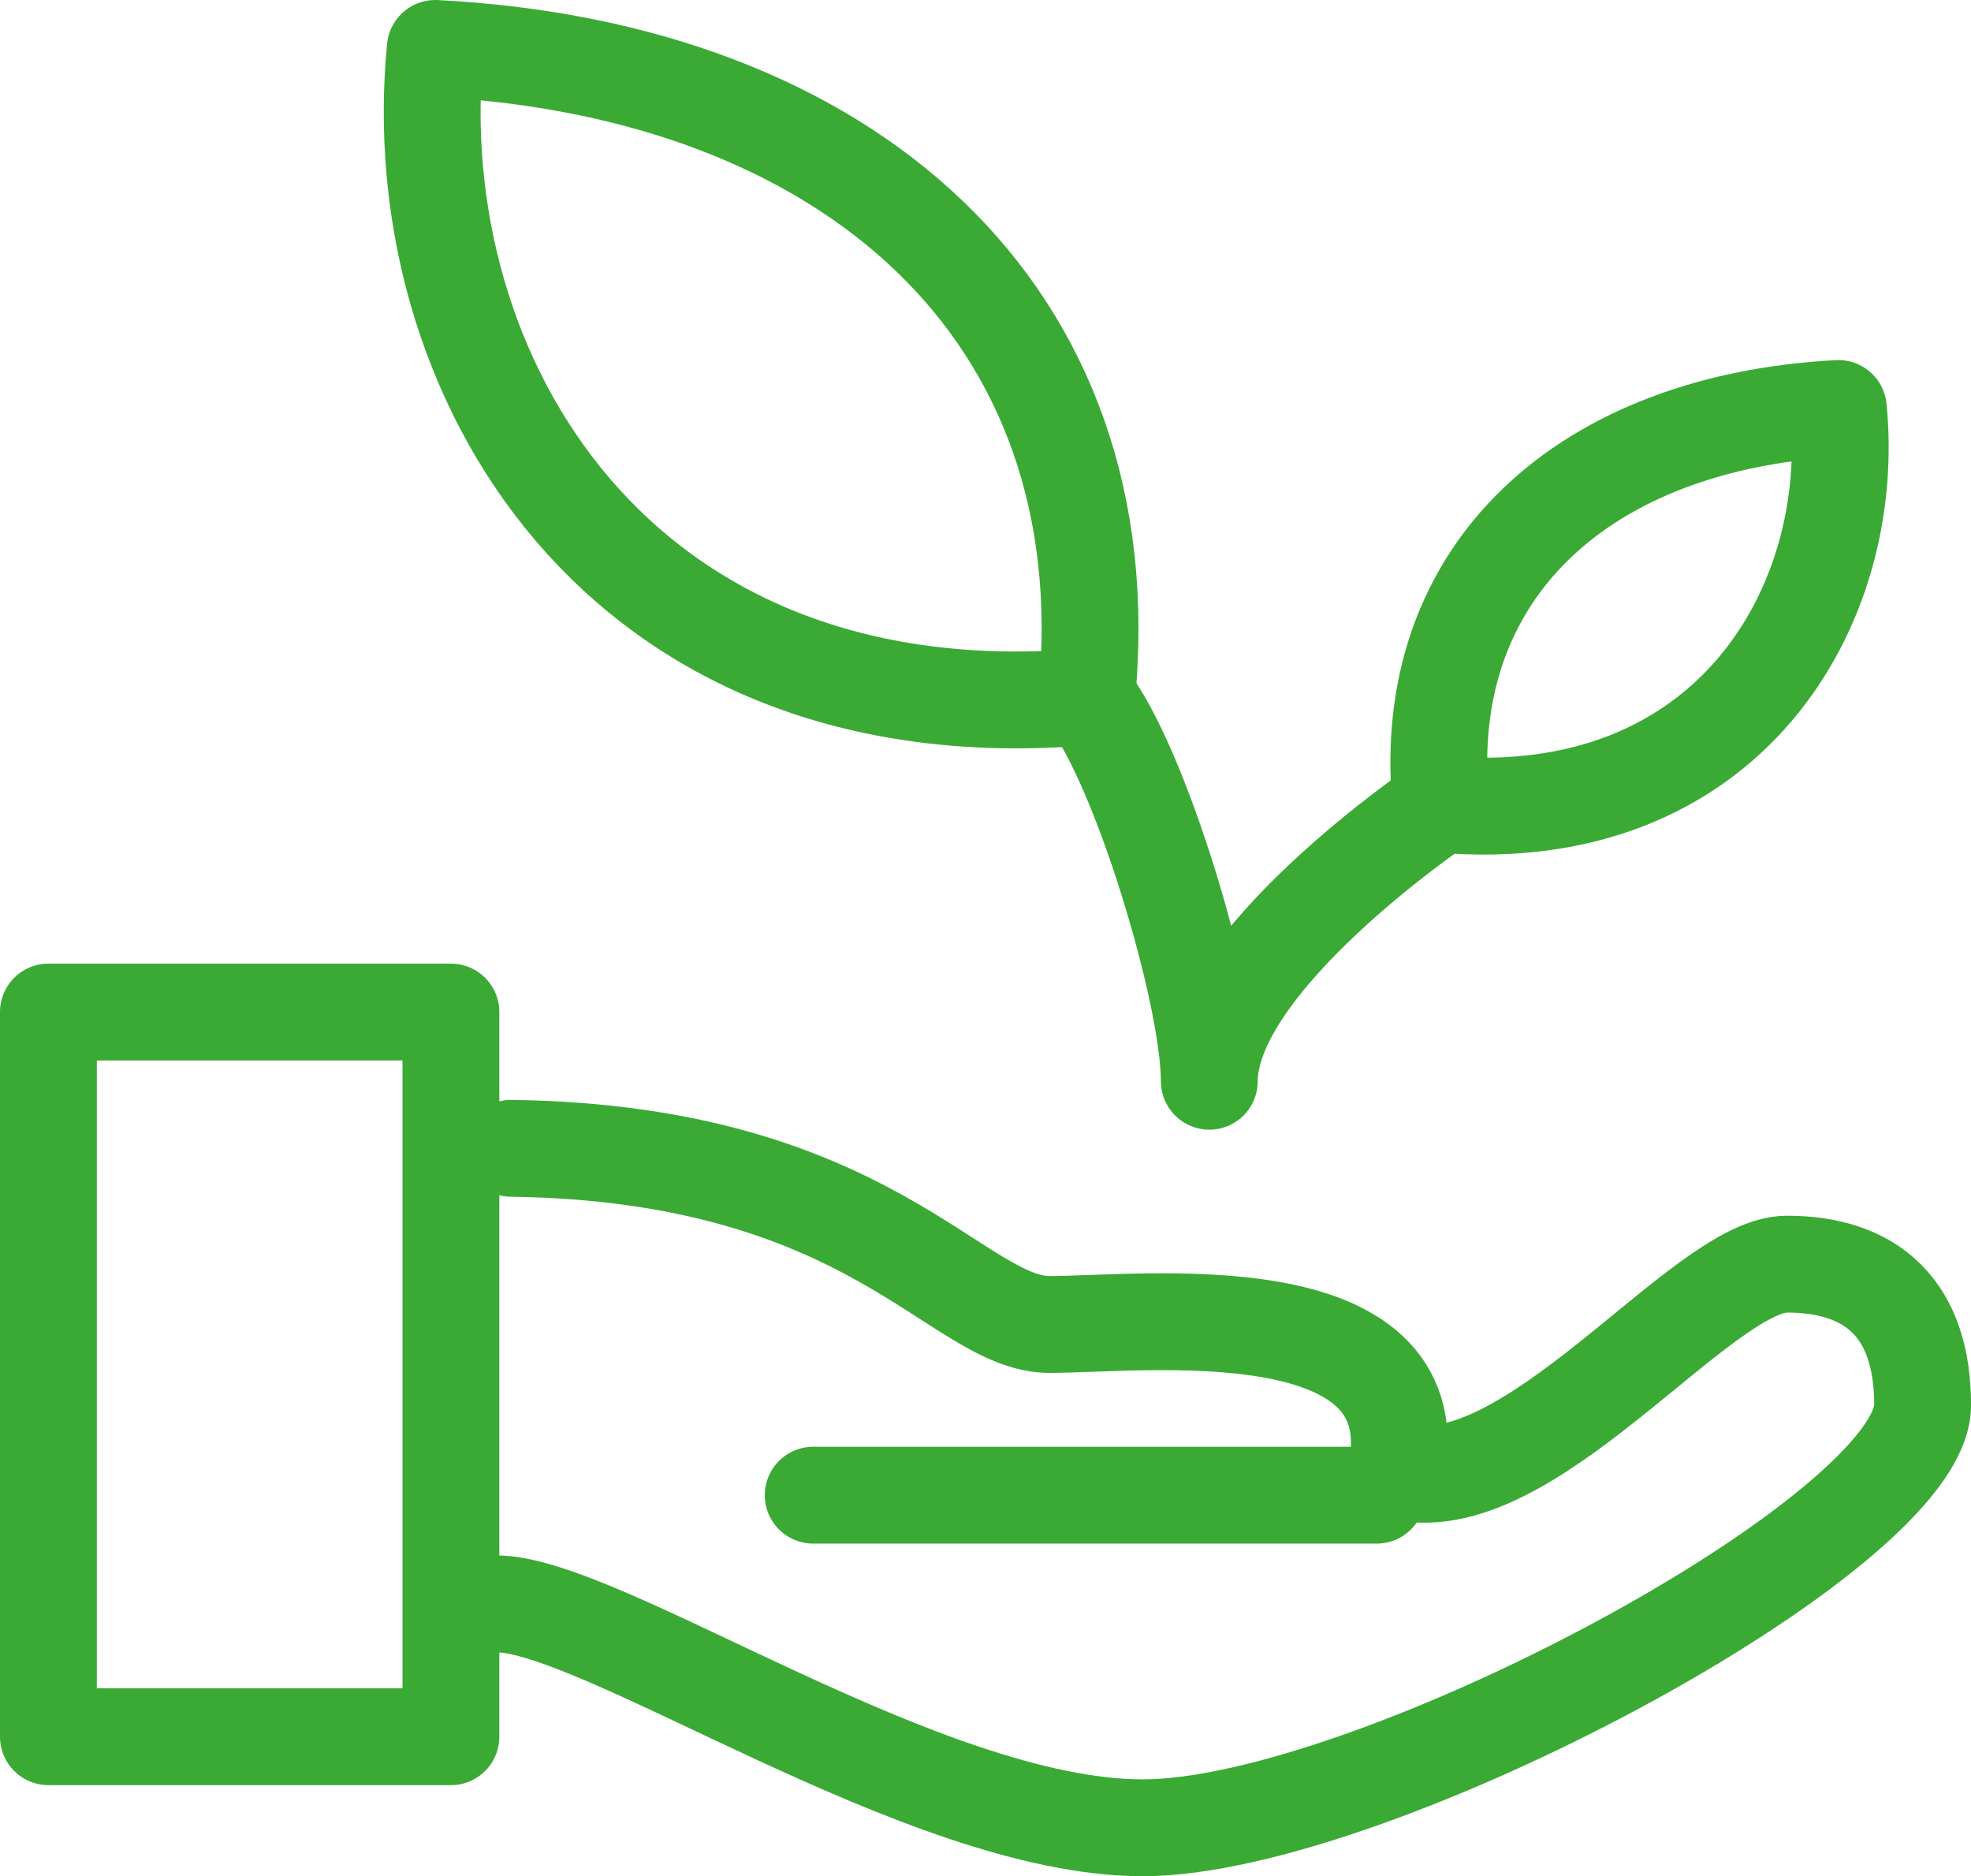
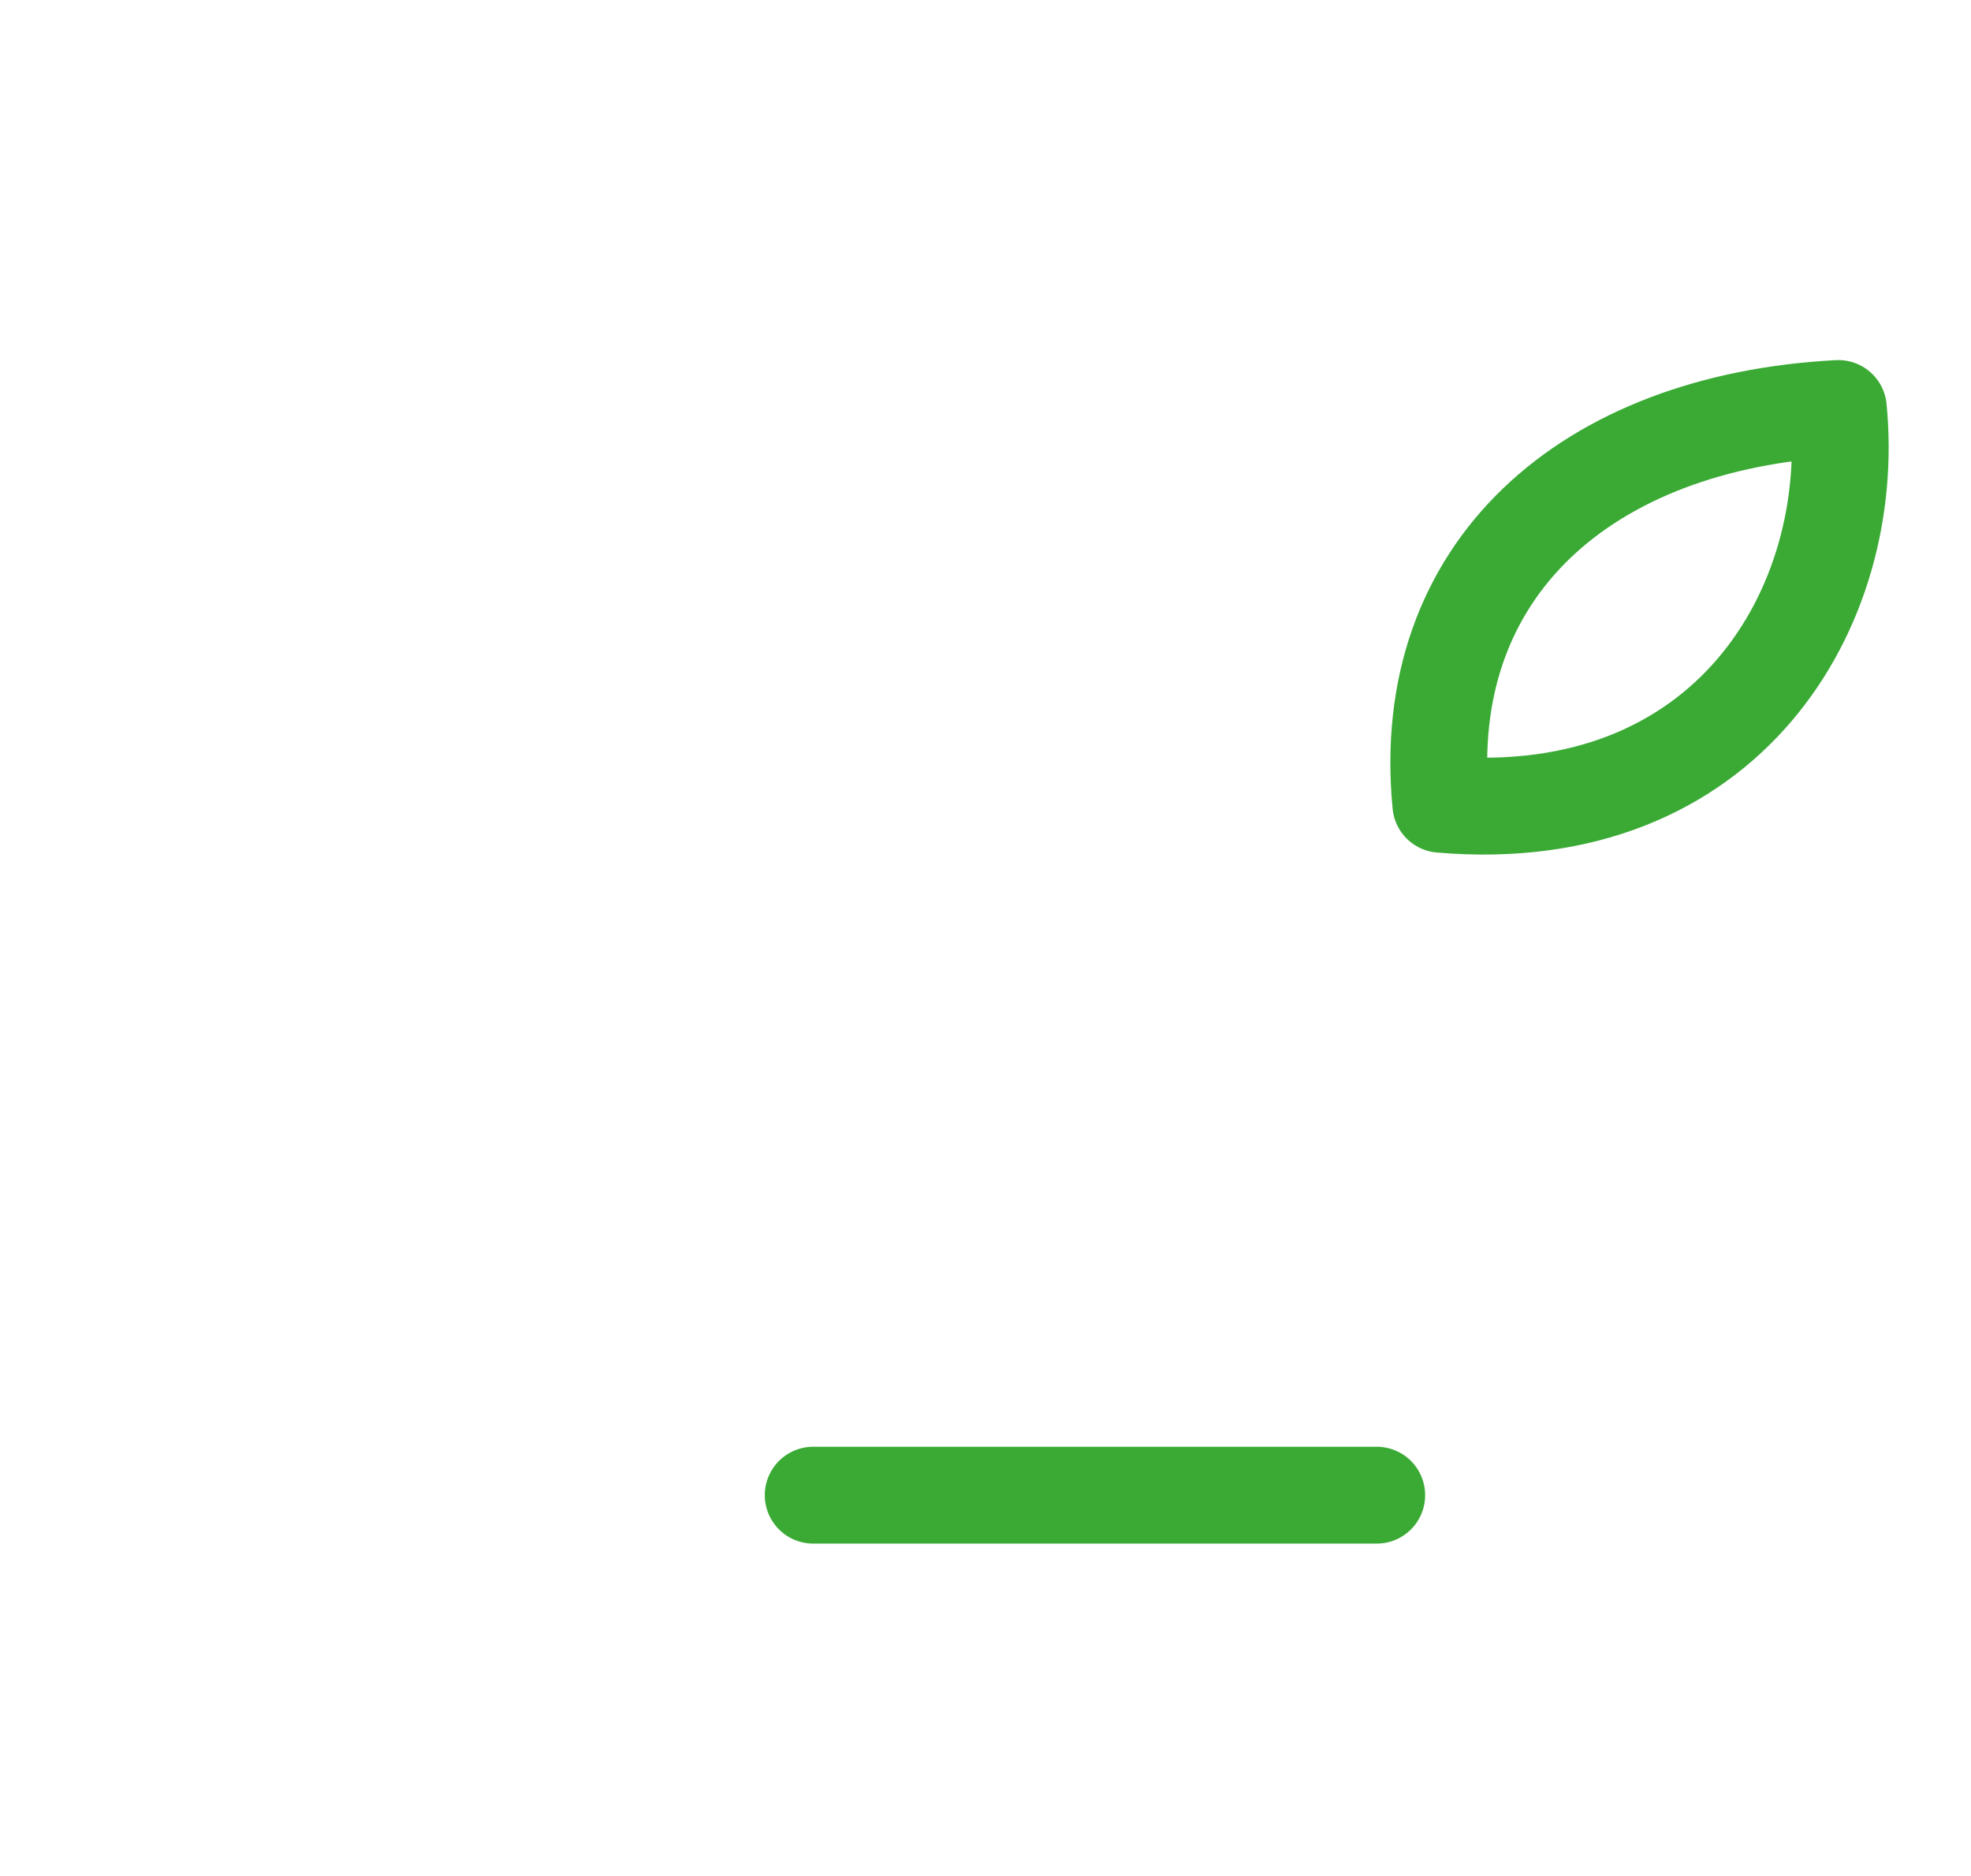
<svg xmlns="http://www.w3.org/2000/svg" width="40.712" height="38.746" viewBox="0 0 40.712 38.746">
  <g transform="translate(1 1)">
    <path d="M-224.263,10126.562c-.47-4.854,3.016-7.9,8.211-8.173C-215.649,10122.478-218.33,10127.071-224.263,10126.562Z" transform="translate(253.024 -10110.953)" fill="none" stroke="#3aaa35" stroke-linecap="round" stroke-linejoin="round" stroke-width="2" />
-     <path d="M-235.794,10122.836c.768-7.954-4.944-12.954-13.456-13.391C-249.909,10116.145-245.515,10123.669-235.794,10122.836Z" transform="translate(257.241 -10109.445)" fill="none" stroke="#3aaa35" stroke-linecap="round" stroke-linejoin="round" stroke-width="2" />
-     <rect width="8.314" height="14.965" transform="translate(0 19.9)" fill="none" stroke="#3aaa35" stroke-linecap="round" stroke-linejoin="round" stroke-width="2" />
-     <path d="M-247.413,10136.765c7.431.1,9.2,3.638,11.12,3.638s7.848-.728,7.172,3.014c2.667.764,6.288-4.26,8.055-4.26s2.806.934,2.806,2.91c0,2.65-11.38,8.73-16.109,8.73-4.521,0-11.173-4.625-13.355-4.625" transform="translate(256.973 -10114.051)" fill="none" stroke="#3aaa35" stroke-linecap="round" stroke-linejoin="round" stroke-width="2" />
    <line x2="11.64" transform="translate(15.797 29.877)" fill="none" stroke="#3aaa35" stroke-linecap="round" stroke-linejoin="round" stroke-width="2" />
-     <path d="M-233.052,10125.552c1.1,1.373,2.532,6.137,2.532,7.938,0-2.5,4.782-5.721,4.782-5.721" transform="translate(254.499 -10112.161)" fill="none" stroke="#3aaa35" stroke-linecap="round" stroke-linejoin="round" stroke-width="2" />
  </g>
</svg>